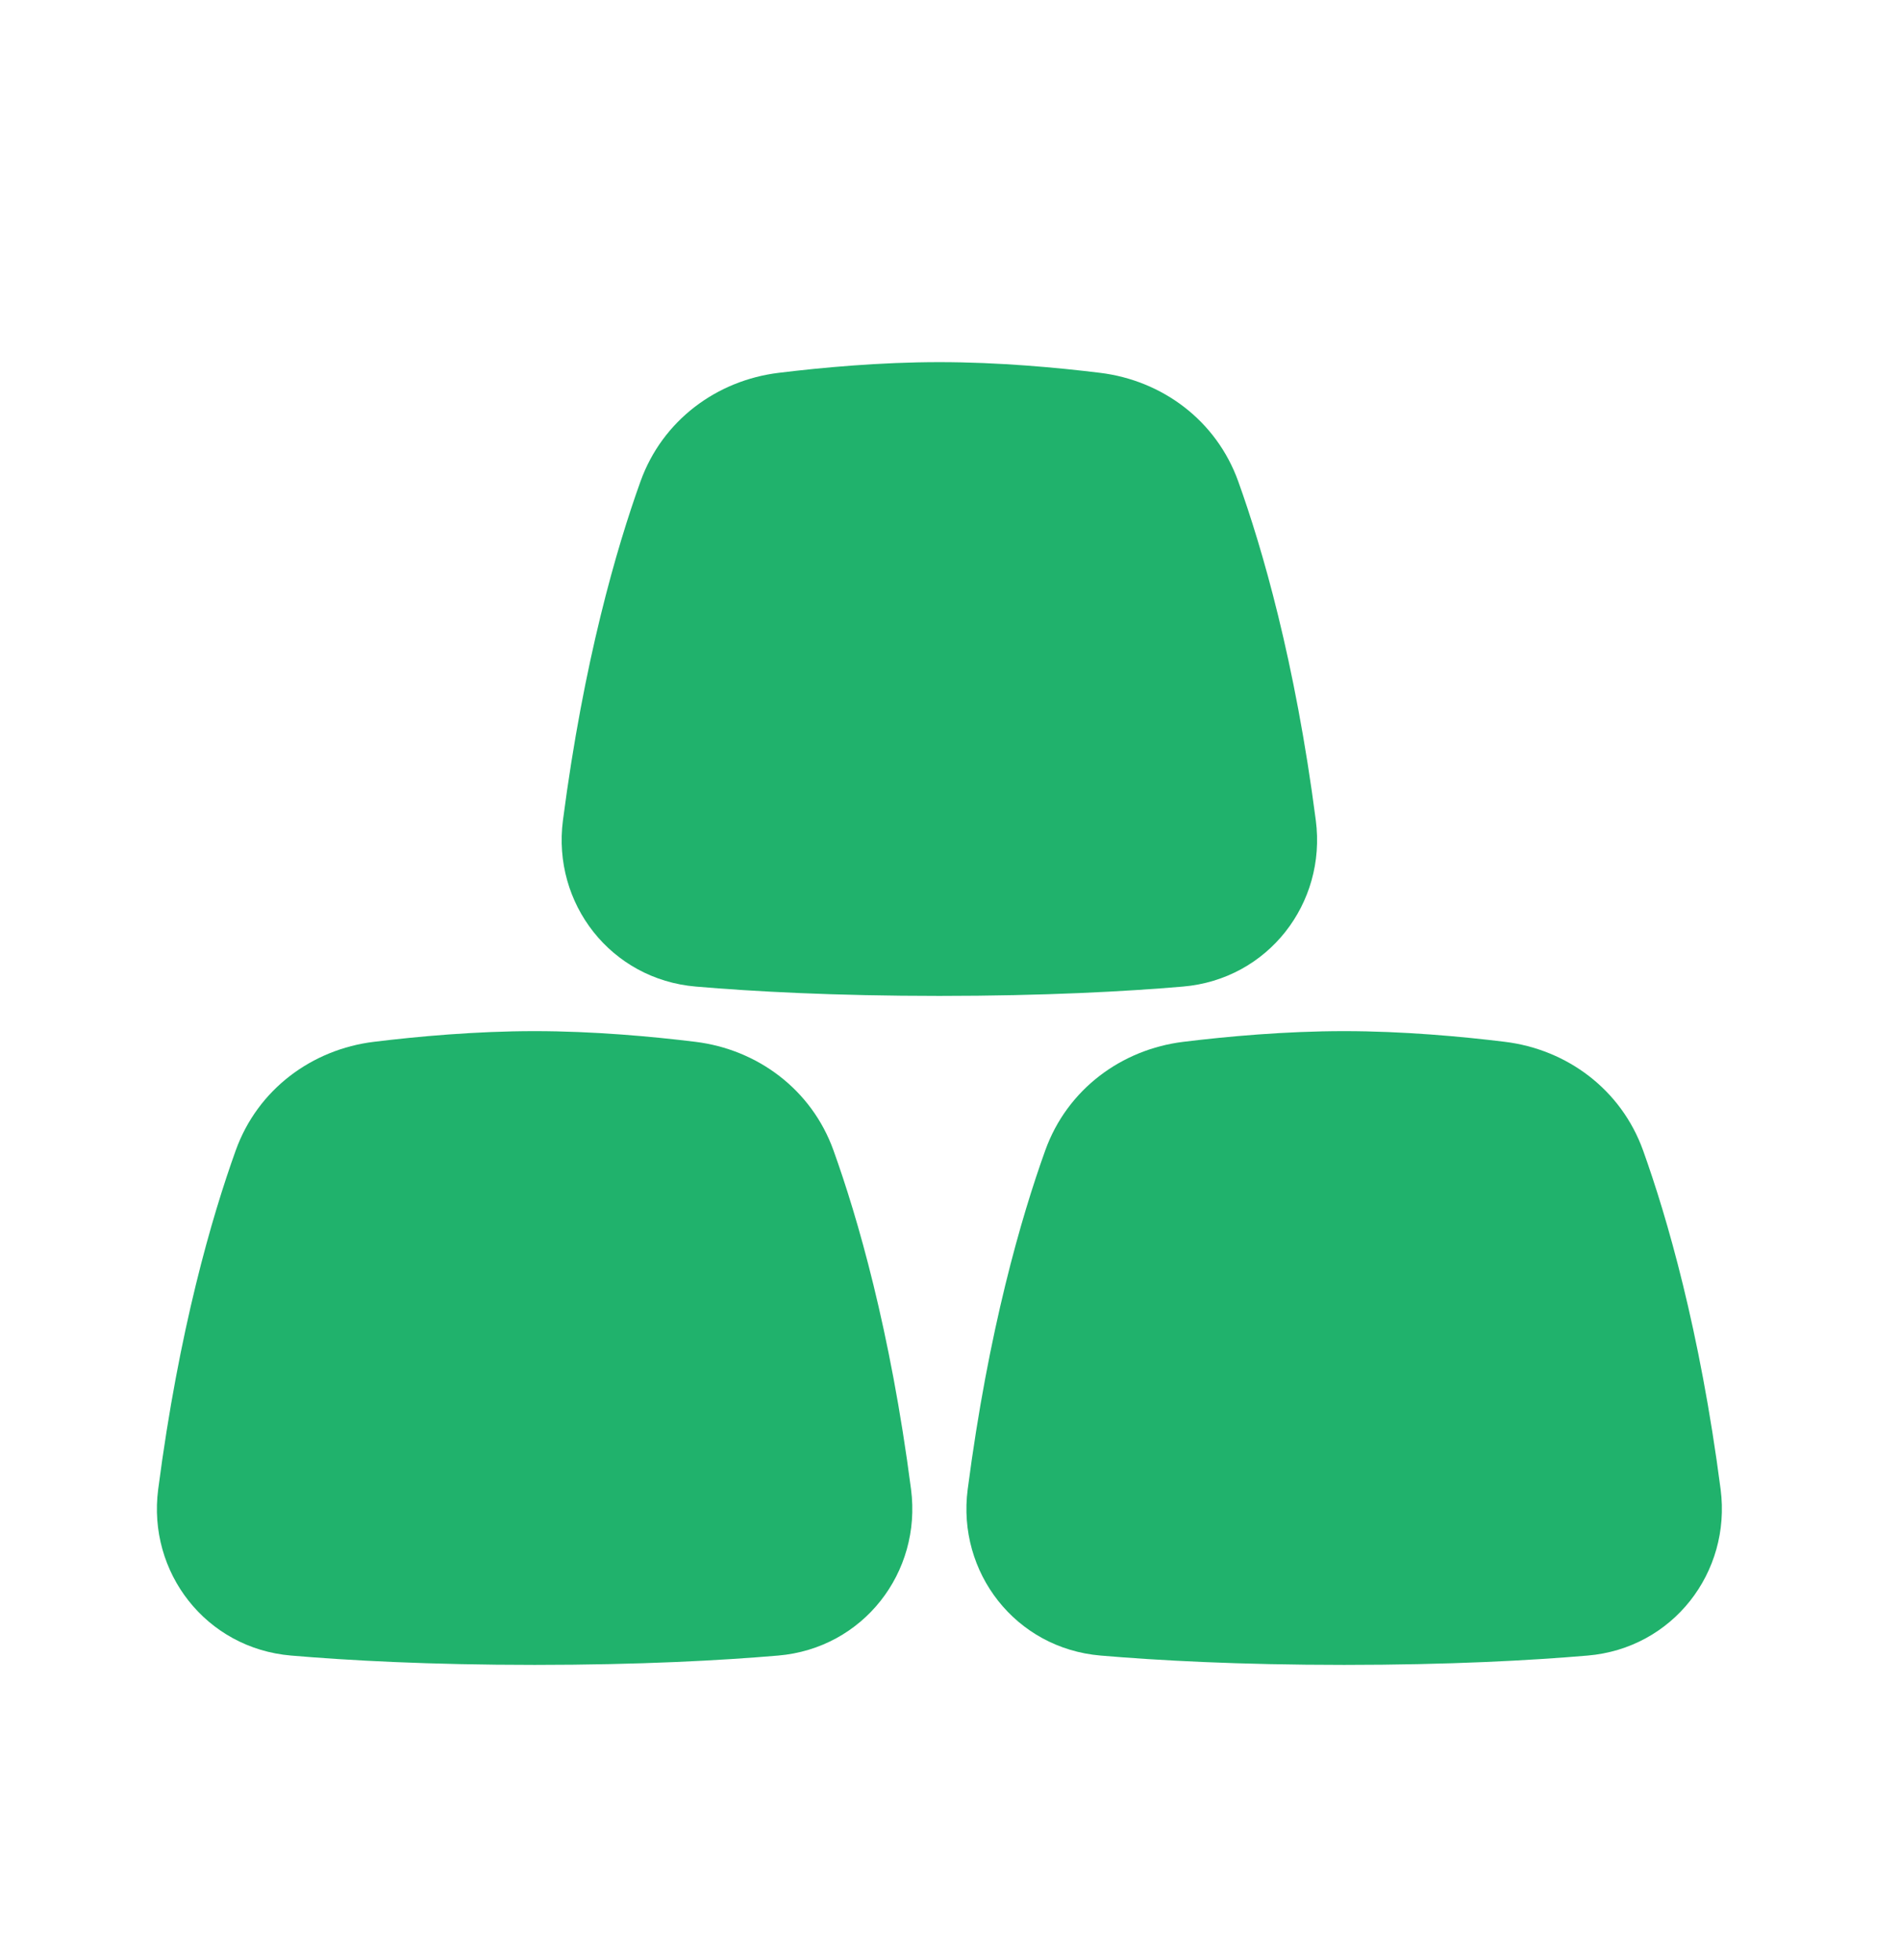
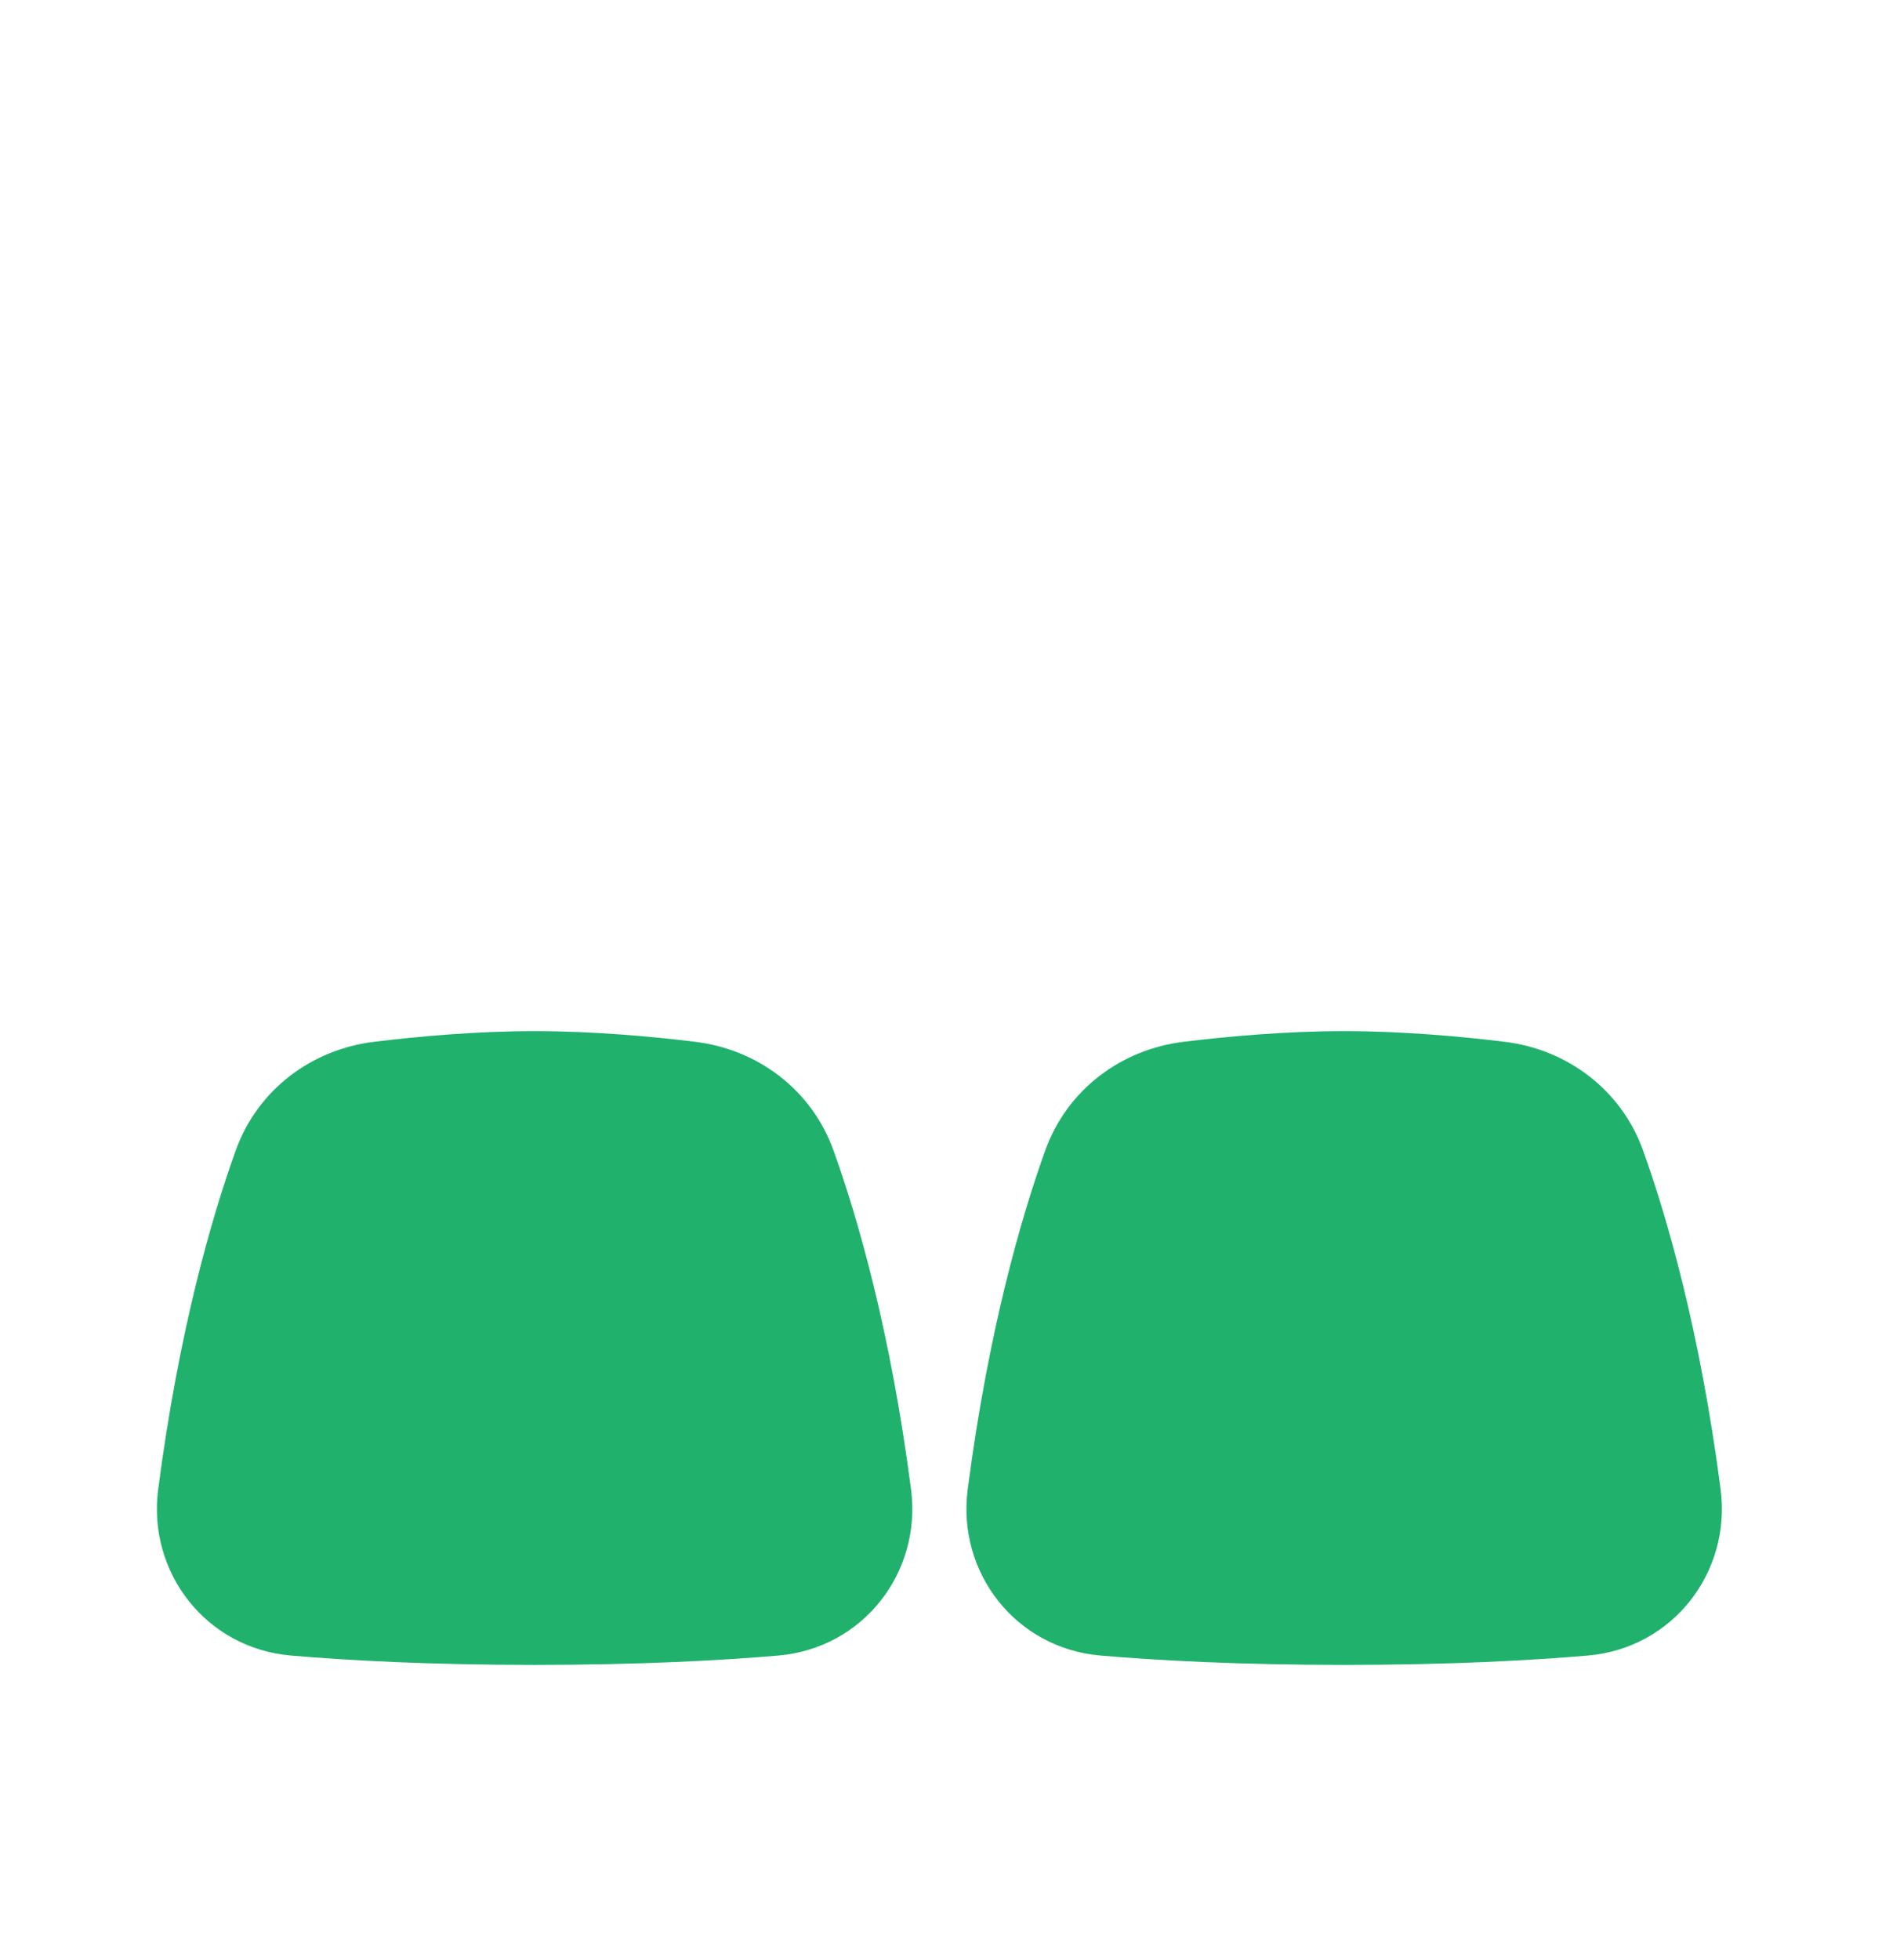
<svg xmlns="http://www.w3.org/2000/svg" width="32" height="33" viewBox="0 0 32 33" fill="none">
-   <path d="M15.821 6.097C14.825 6.097 13.84 6.188 13.114 6.277C12.073 6.404 11.157 7.075 10.787 8.106C10.386 9.222 9.831 11.124 9.481 13.812C9.299 15.21 10.288 16.489 11.72 16.61C12.679 16.692 14.046 16.767 15.821 16.767C17.596 16.767 18.963 16.692 19.922 16.61C21.354 16.489 22.343 15.21 22.161 13.812C21.812 11.124 21.256 9.222 20.855 8.106C20.485 7.075 19.57 6.404 18.528 6.277C17.803 6.188 16.817 6.097 15.821 6.097Z" fill="#20B26C" />
  <path d="M9.004 17.36C8.008 17.36 7.023 17.451 6.297 17.54C5.256 17.667 4.34 18.338 3.97 19.369C3.569 20.485 3.014 22.387 2.664 25.075C2.482 26.473 3.471 27.752 4.903 27.873C5.862 27.955 7.229 28.03 9.004 28.03C10.779 28.03 12.146 27.955 13.105 27.873C14.537 27.752 15.526 26.473 15.344 25.075C14.995 22.387 14.439 20.485 14.038 19.369C13.668 18.338 12.752 17.667 11.711 17.54C10.986 17.451 10 17.36 9.004 17.36Z" fill="#20B26C" />
  <path d="M22.638 17.36C21.642 17.36 20.657 17.451 19.931 17.54C18.89 17.667 17.974 18.338 17.604 19.369C17.203 20.485 16.648 22.387 16.298 25.075C16.116 26.473 17.105 27.752 18.537 27.873C19.496 27.955 20.863 28.03 22.638 28.03C24.413 28.03 25.78 27.955 26.739 27.873C28.171 27.752 29.16 26.473 28.979 25.075C28.629 22.387 28.073 20.485 27.673 19.369C27.302 18.338 26.387 17.667 25.345 17.54C24.62 17.451 23.634 17.36 22.638 17.36Z" fill="#20B26C" />
</svg>